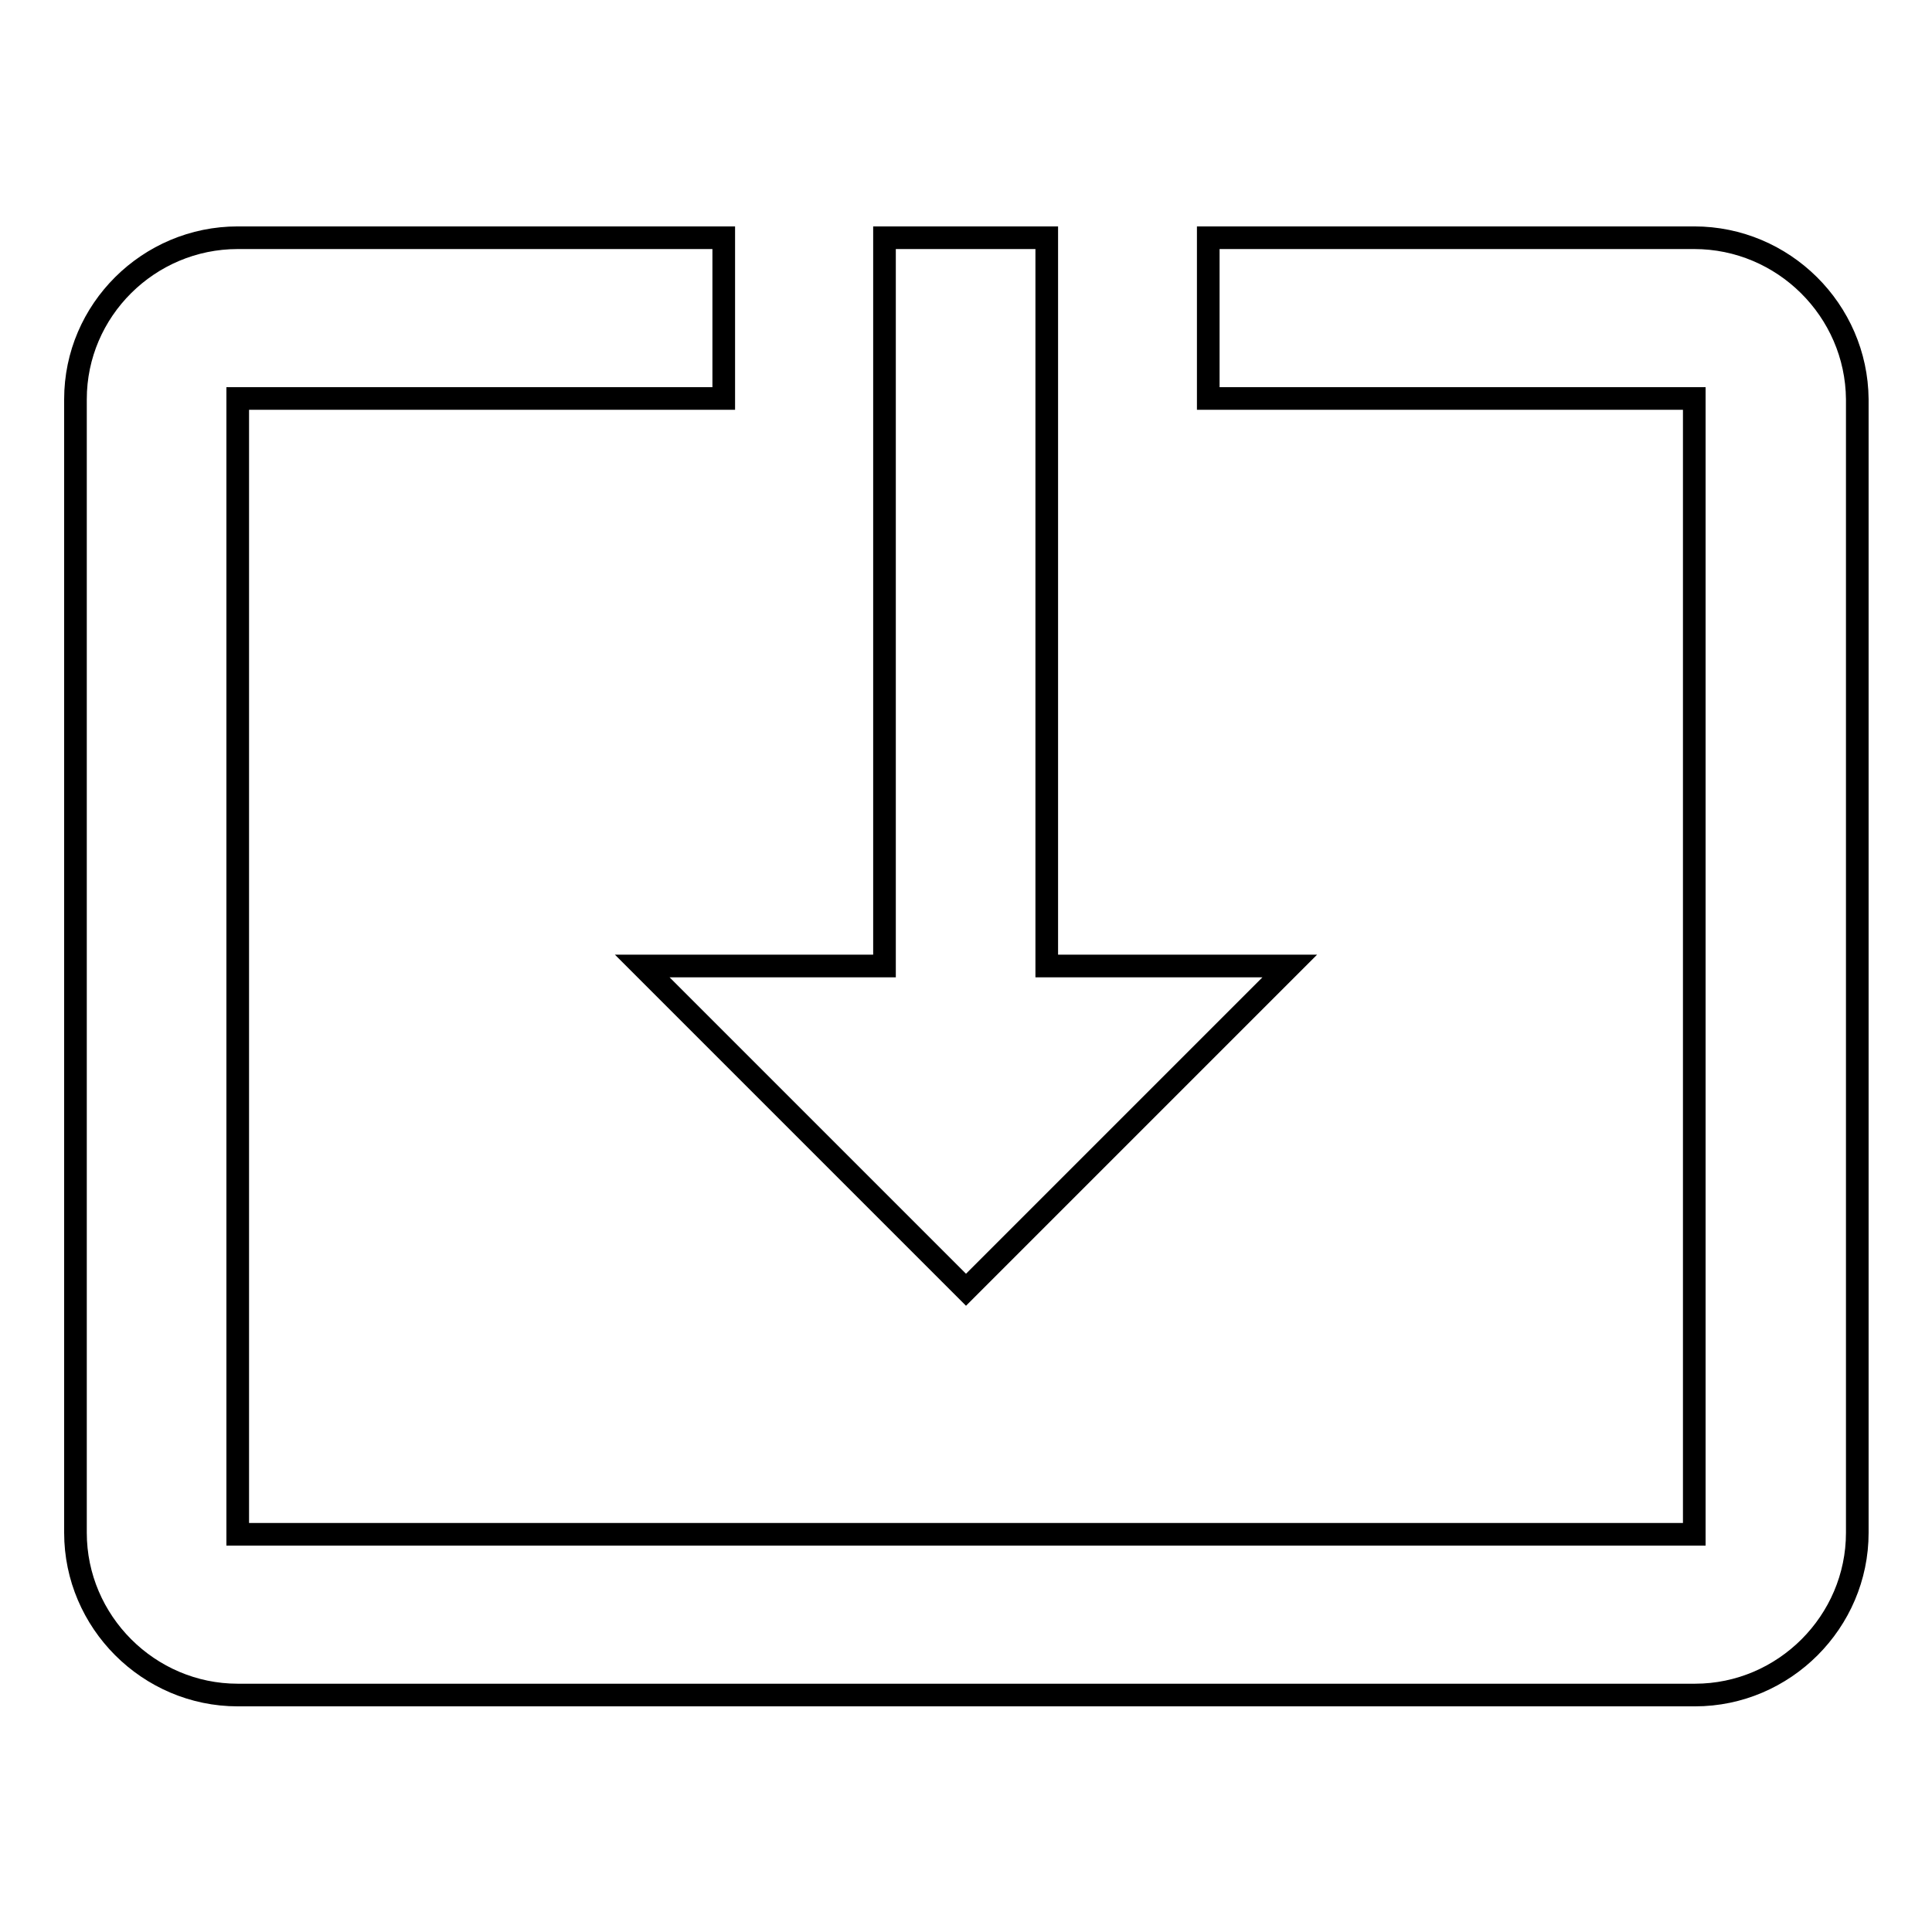
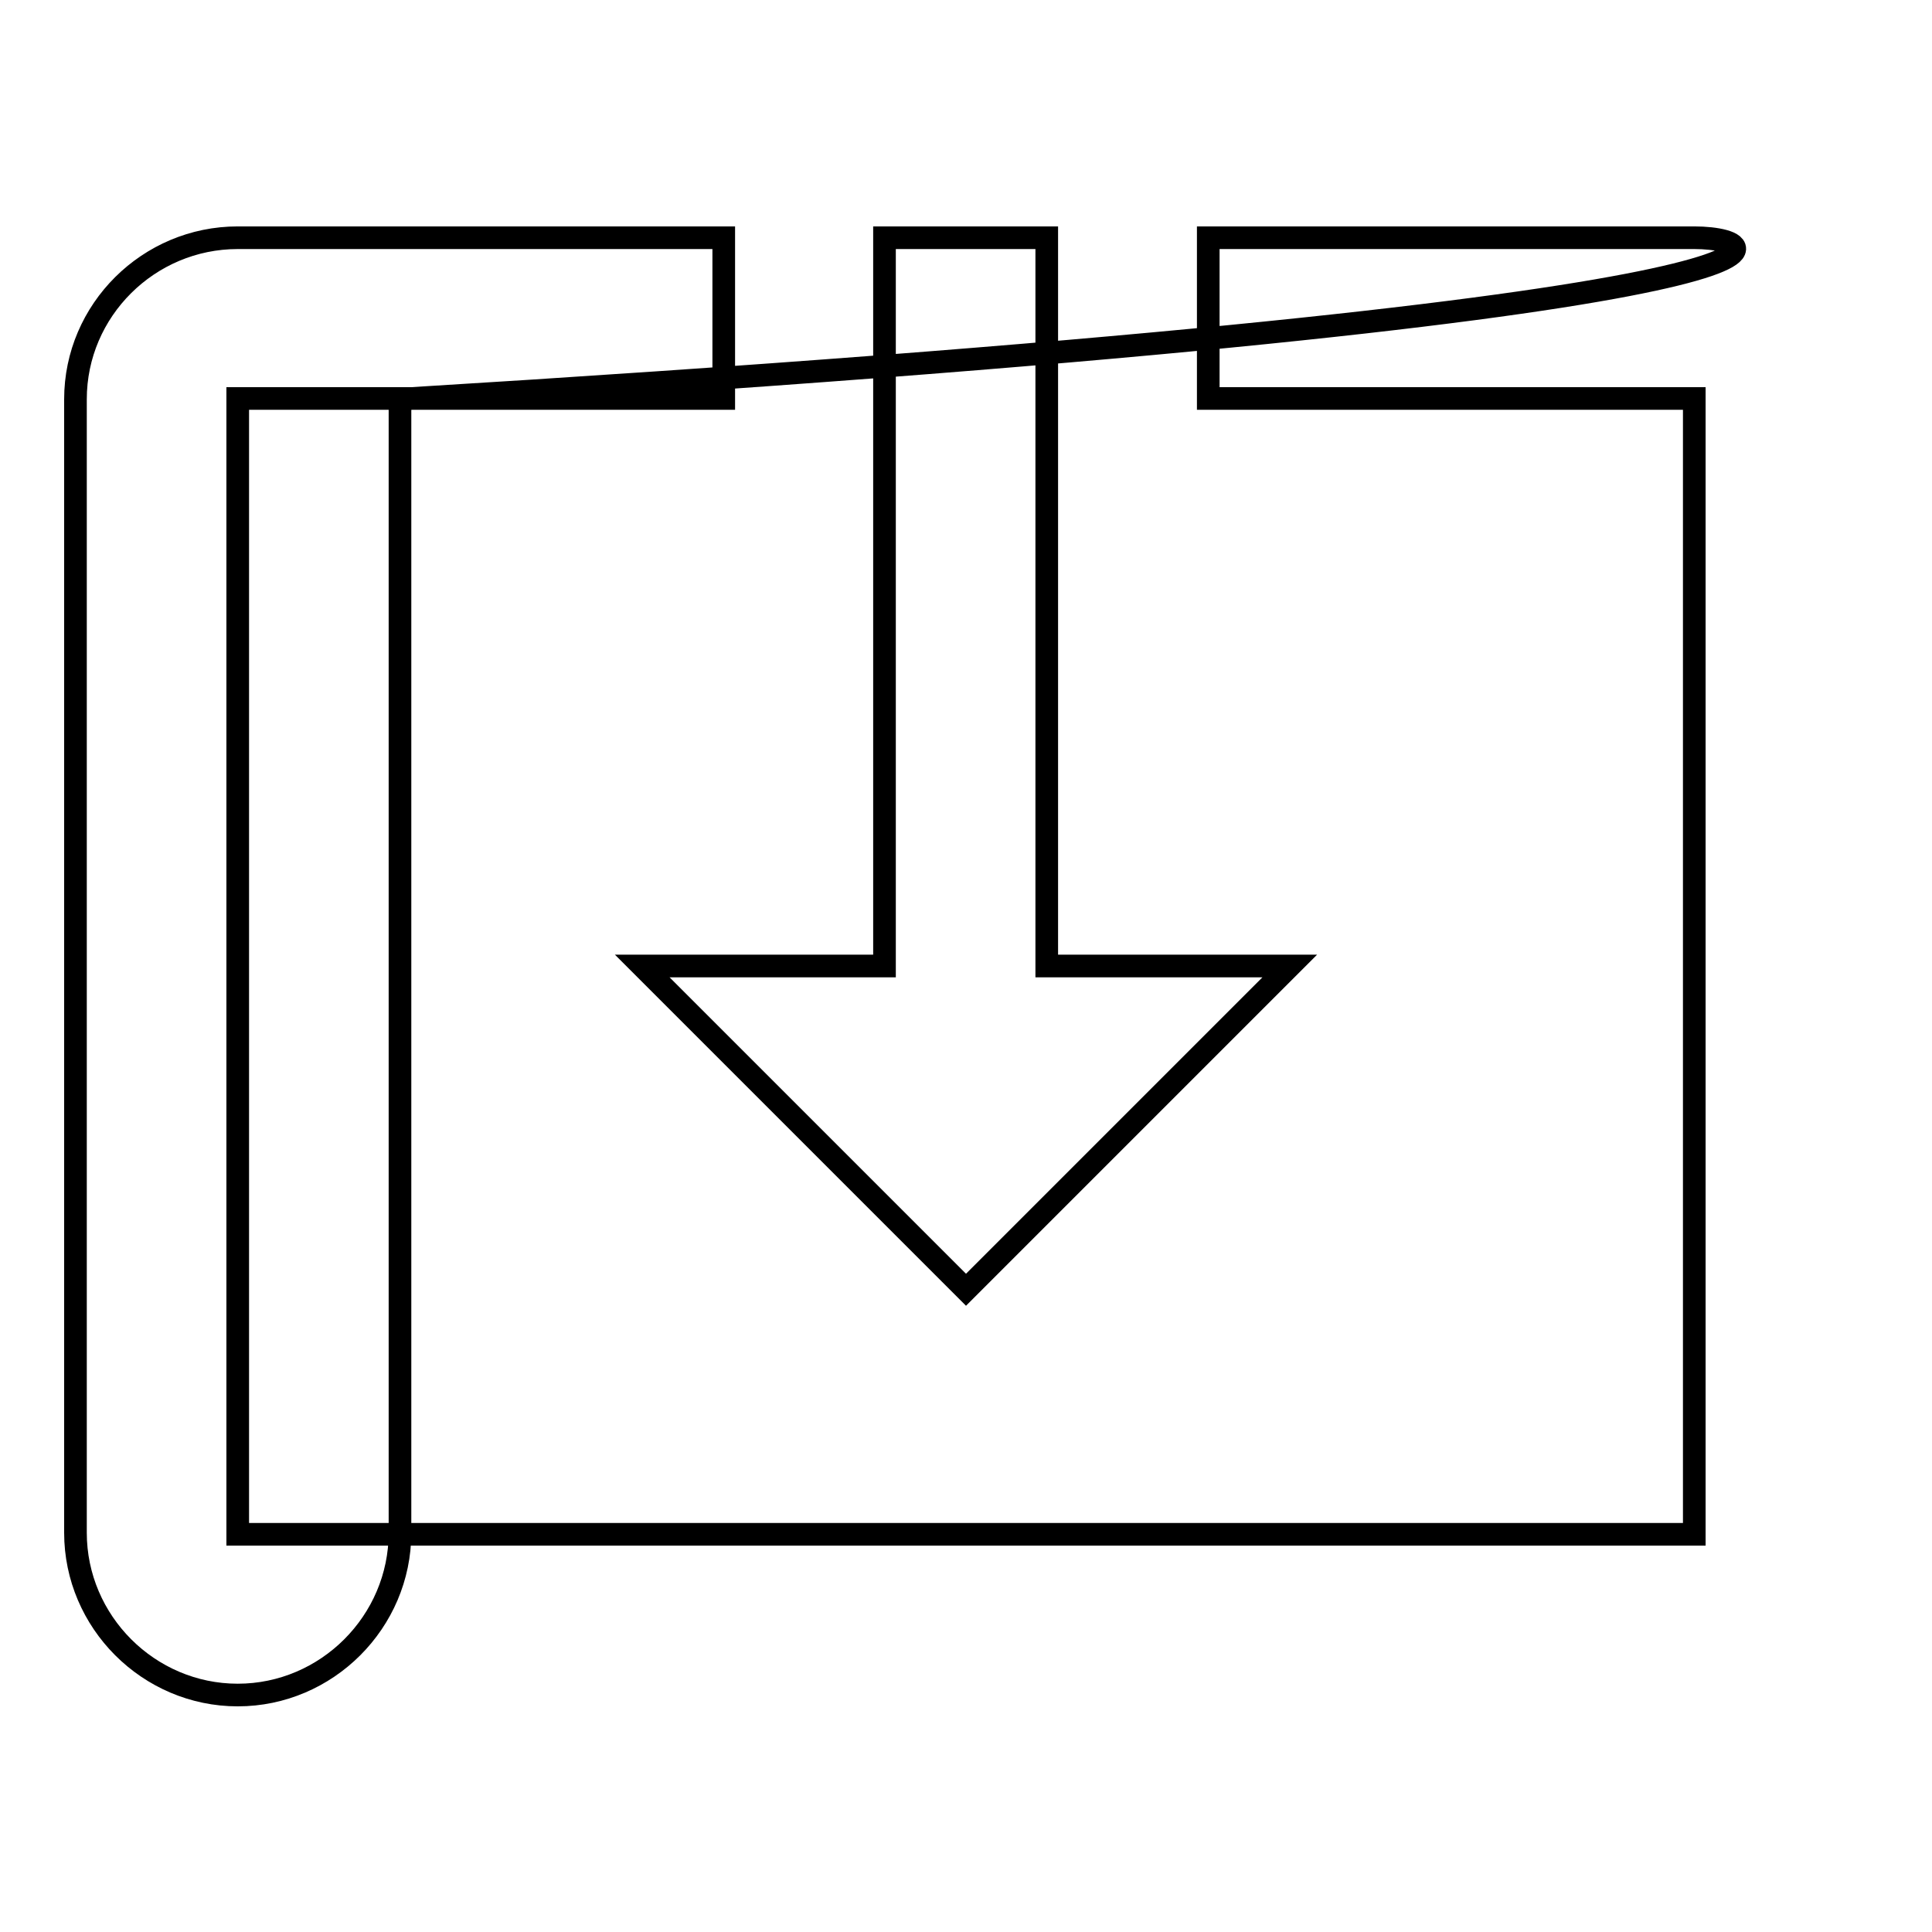
<svg xmlns="http://www.w3.org/2000/svg" version="1.1" x="0px" y="0px" viewBox="0 0 256 256" enable-background="new 0 0 256 256" xml:space="preserve">
  <g>
    <g>
-       <path stroke-width="3" fill-opacity="0" stroke="#000000" d="M128,170.9l42.9-42.9h-32.2V31.5h-21.5V128H85.1L128,170.9z M224.5,31.5h-64.4v21.3h64.4v150.5H31.5V52.8h64.4V31.5H31.5C19.7,31.5,10,41.1,10,52.9v150.2c0,11.8,9.7,21.5,21.5,21.5h193.1c11.8,0,21.5-9.7,21.5-21.5V52.9C246,41.1,236.3,31.5,224.5,31.5z" />
+       <path stroke-width="3" fill-opacity="0" stroke="#000000" d="M128,170.9l42.9-42.9h-32.2V31.5h-21.5V128H85.1L128,170.9z M224.5,31.5h-64.4v21.3h64.4v150.5H31.5V52.8h64.4V31.5H31.5C19.7,31.5,10,41.1,10,52.9v150.2c0,11.8,9.7,21.5,21.5,21.5c11.8,0,21.5-9.7,21.5-21.5V52.9C246,41.1,236.3,31.5,224.5,31.5z" />
    </g>
  </g>
</svg>